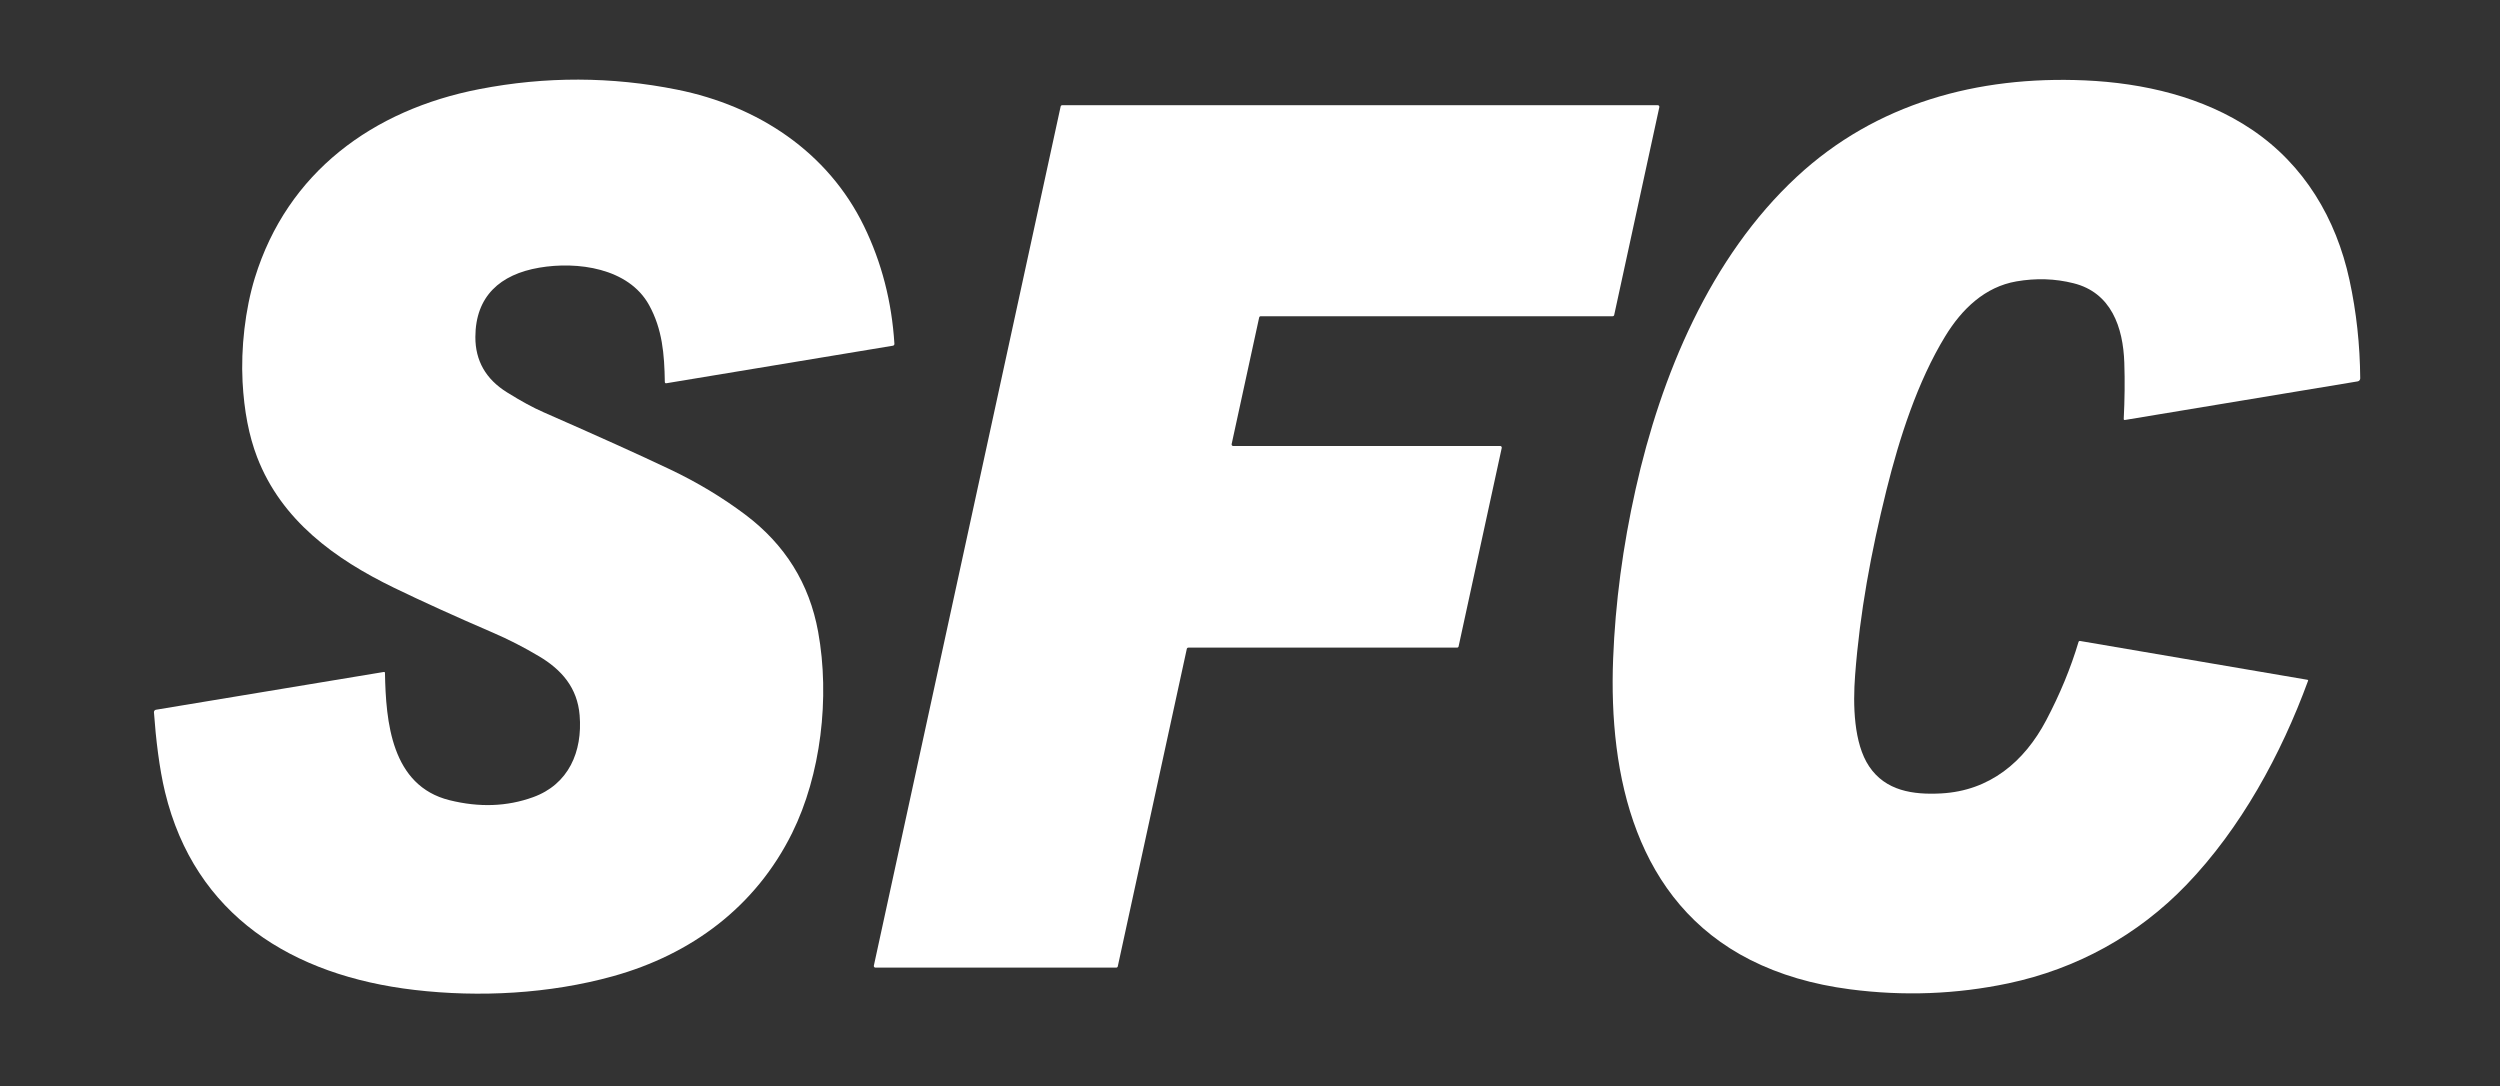
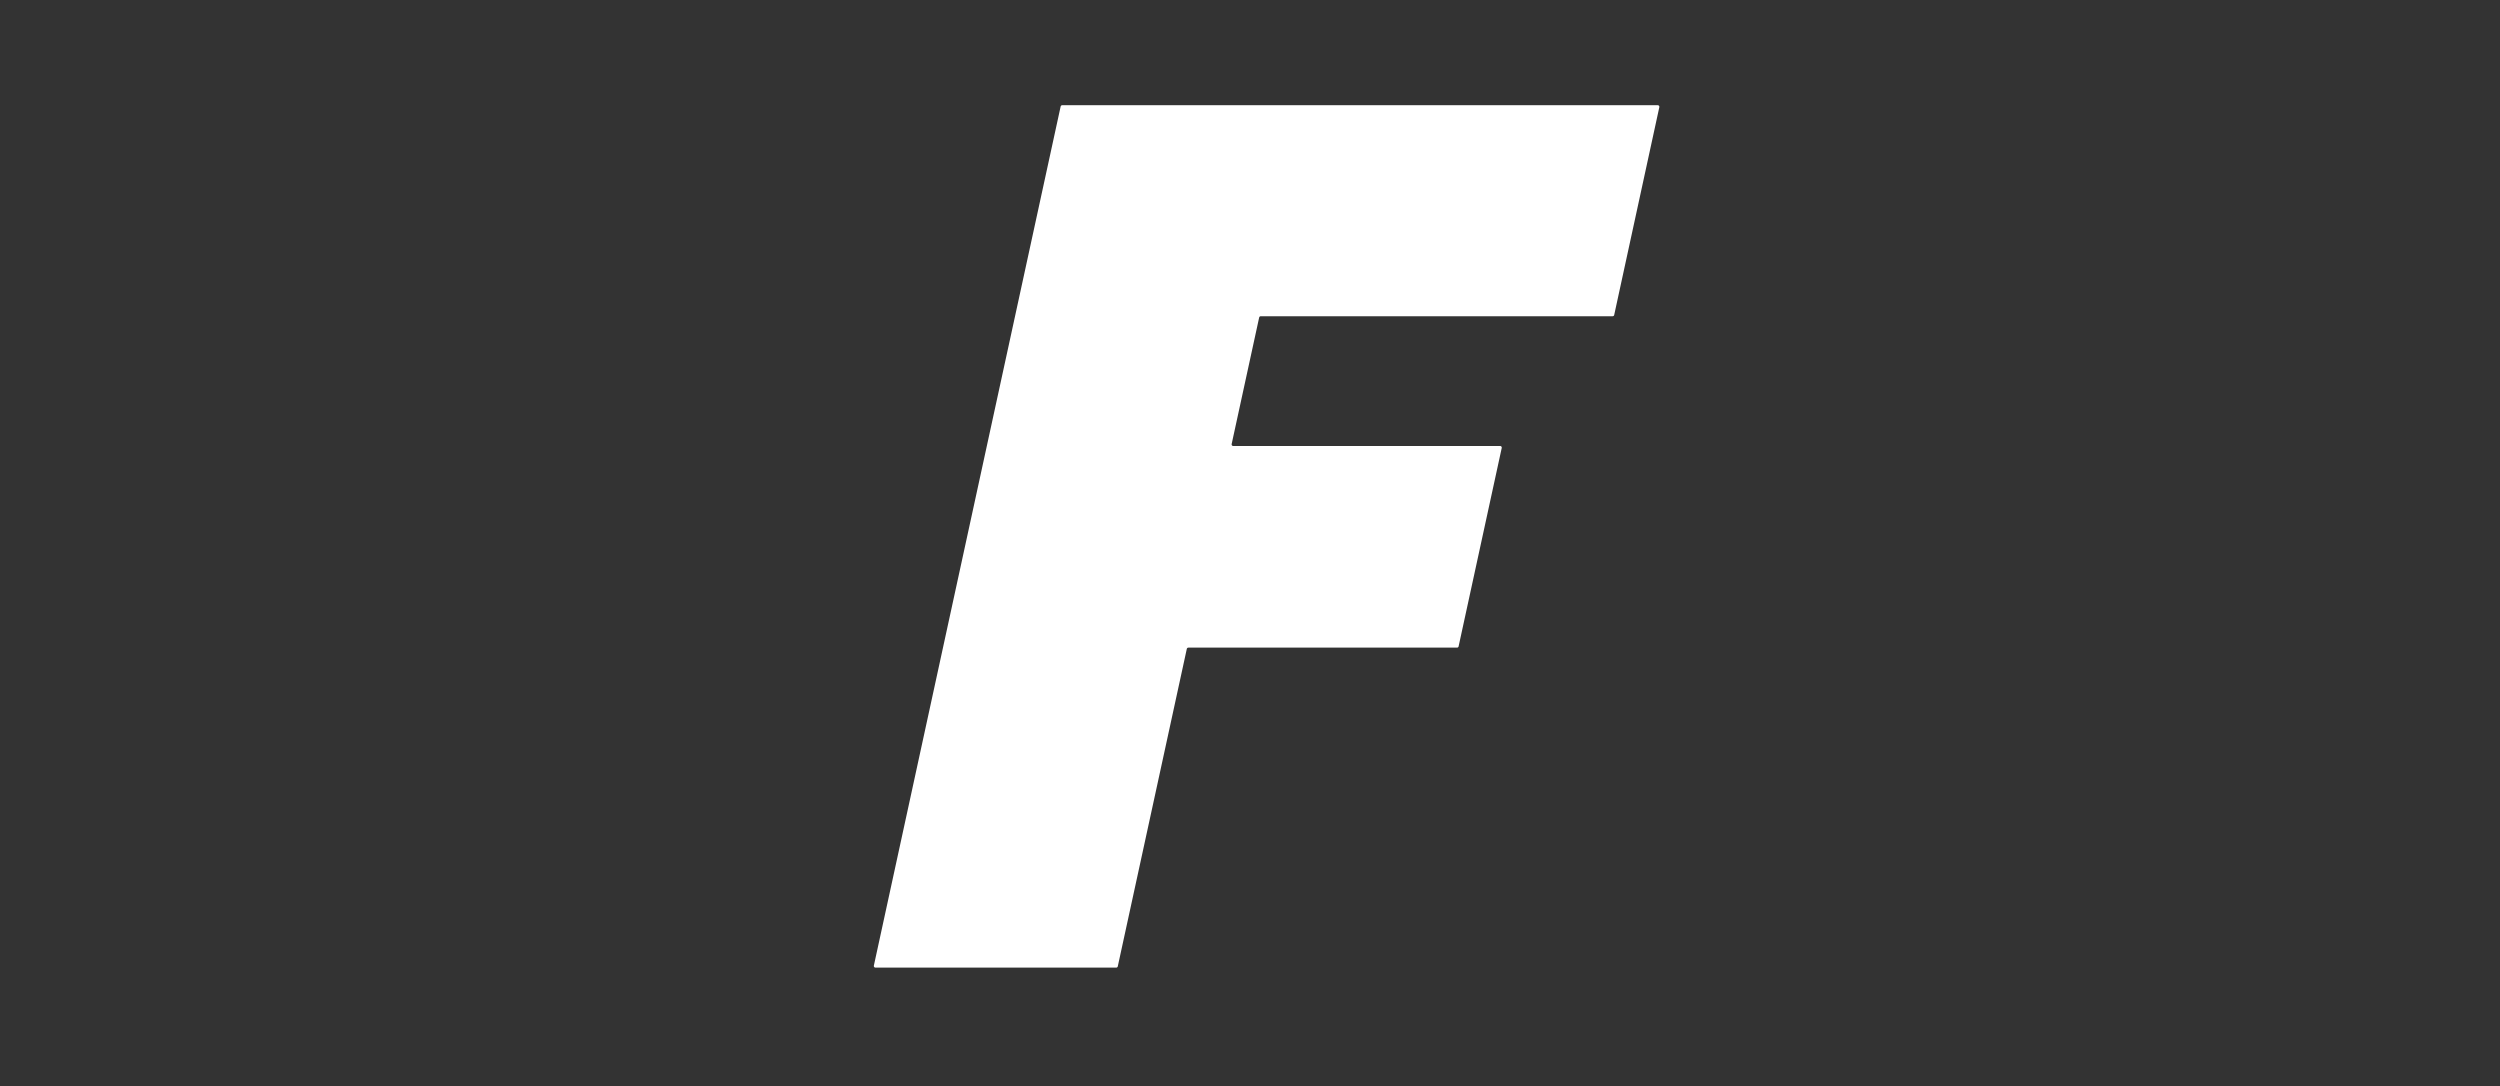
<svg xmlns="http://www.w3.org/2000/svg" id="Layer_1" version="1.1" viewBox="0 0 474 206">
  <rect x="0" y="0" width="474" height="206" fill="#333333" stroke="none" />
  <defs id="defs4">
    <style id="style2">
      .st0 {
        fill: #1a365d;
      }

      .st1 {
        fill: #fff;
      }
    </style>
  </defs>
-   <path class="st1" d="M72.99,127.6c.17,9.22,1.19,21.38,12.25,24.12,5.63,1.4,10.9,1.21,15.82-.57,6.75-2.43,9.41-8.63,8.84-15.52-.42-5.23-3.42-8.66-7.7-11.2-2.88-1.71-5.79-3.21-8.75-4.48-7.24-3.12-13.48-5.96-18.74-8.51-11.21-5.44-21.35-12.78-25.96-24.76-1.55-4.03-2.47-8.79-2.76-14.29-.33-6.37.48-13.68,2.33-19.71,6.16-20.01,22.38-31.87,42.56-35.78,12.57-2.44,25.07-2.4,37.51.1,15.32,3.08,28.57,11.79,35.43,25.89,3.34,6.87,5.26,14.29,5.76,22.28.01.21-.09.34-.3.38l-42.91,7.11c-.21.04-.32-.05-.32-.27-.08-5.24-.47-9.99-2.98-14.54-3.89-7.07-13.65-8.33-20.82-7.1-7.44,1.27-12.1,5.43-12.12,13.15-.01,4.49,1.98,7.99,6,10.49,2.68,1.67,4.98,2.92,6.88,3.75,10.21,4.48,18.22,8.09,24.04,10.86,5.19,2.47,9.94,5.33,14.26,8.58,7.54,5.67,12.15,13.07,13.81,22.2,2.27,12.49.52,27.15-4.93,38.16-6.93,14-19.11,23.02-33.96,27.15-12.07,3.35-25.37,4.04-37.64,2.6-23.15-2.7-41.65-14.13-47.3-37.52-1.08-4.45-1.75-10.15-2.1-15.13-.01-.23.15-.43.37-.47l43.19-7.16c.16-.03.24.04.25.21Z" id="path8" />
-   <path class="st1" d="M437.62,129.05c-5.13,14.01-12.76,28-23.09,38.73-9.22,9.57-20.8,15.92-33.75,18.66-9.82,2.07-19.83,2.46-30.03,1.13-7.05-.92-13.33-2.77-18.86-5.56-21.75-11-26.91-34.85-26.04-57.13.41-10.54,1.83-21.25,4.26-32.12,4.79-21.49,14.11-44,30.6-59.28,14.99-13.9,34.25-19.12,54.57-18.24,11.14.49,22.45,3.12,31.67,9.33,9.91,6.68,15.98,16.83,18.51,28.51,1.32,6.07,1.99,12.29,2.04,18.66,0,.28-.2.52-.48.57l-44.15,7.32c-.11.02-.23-.08-.21-.19.18-3.63.23-7.18.11-10.66-.22-6.72-2.47-13.3-9.64-15.08-3.49-.88-7.1-.99-10.81-.35-5.96,1.03-10.33,5.21-13.49,10.38-5.28,8.64-8.71,19.34-11.16,29.2-2.93,11.84-5.04,23.21-5.94,35.09-.43,5.63-.27,12.92,2.66,17.29,3.1,4.62,8.27,5.42,13.71,5.12,9.11-.51,15.67-5.93,19.85-13.85,2.61-4.95,4.66-9.9,6.14-14.87.04-.13.17-.21.3-.18l43.12,7.36c.08.01.14.1.11.18Z" id="path10" />
  <path class="st1" d="M284.73,84.92l-8.18,37.64c-.03.14-.15.23-.29.23h-50.95c-.14,0-.26.1-.29.23l-13.09,60.21c-.03.13-.15.23-.29.23h-45.67c-.18,0-.32-.18-.29-.36L201.1,20.18c.03-.13.15-.23.29-.23h112.94c.18,0,.32.18.28.36l-8.56,39.42c-.03.13-.15.23-.29.23h-66.73c-.14,0-.26.1-.29.23l-5.22,24.01c-.04.18.1.36.28.36h50.65c.18,0,.32.18.28.36Z" id="path12" />
</svg>